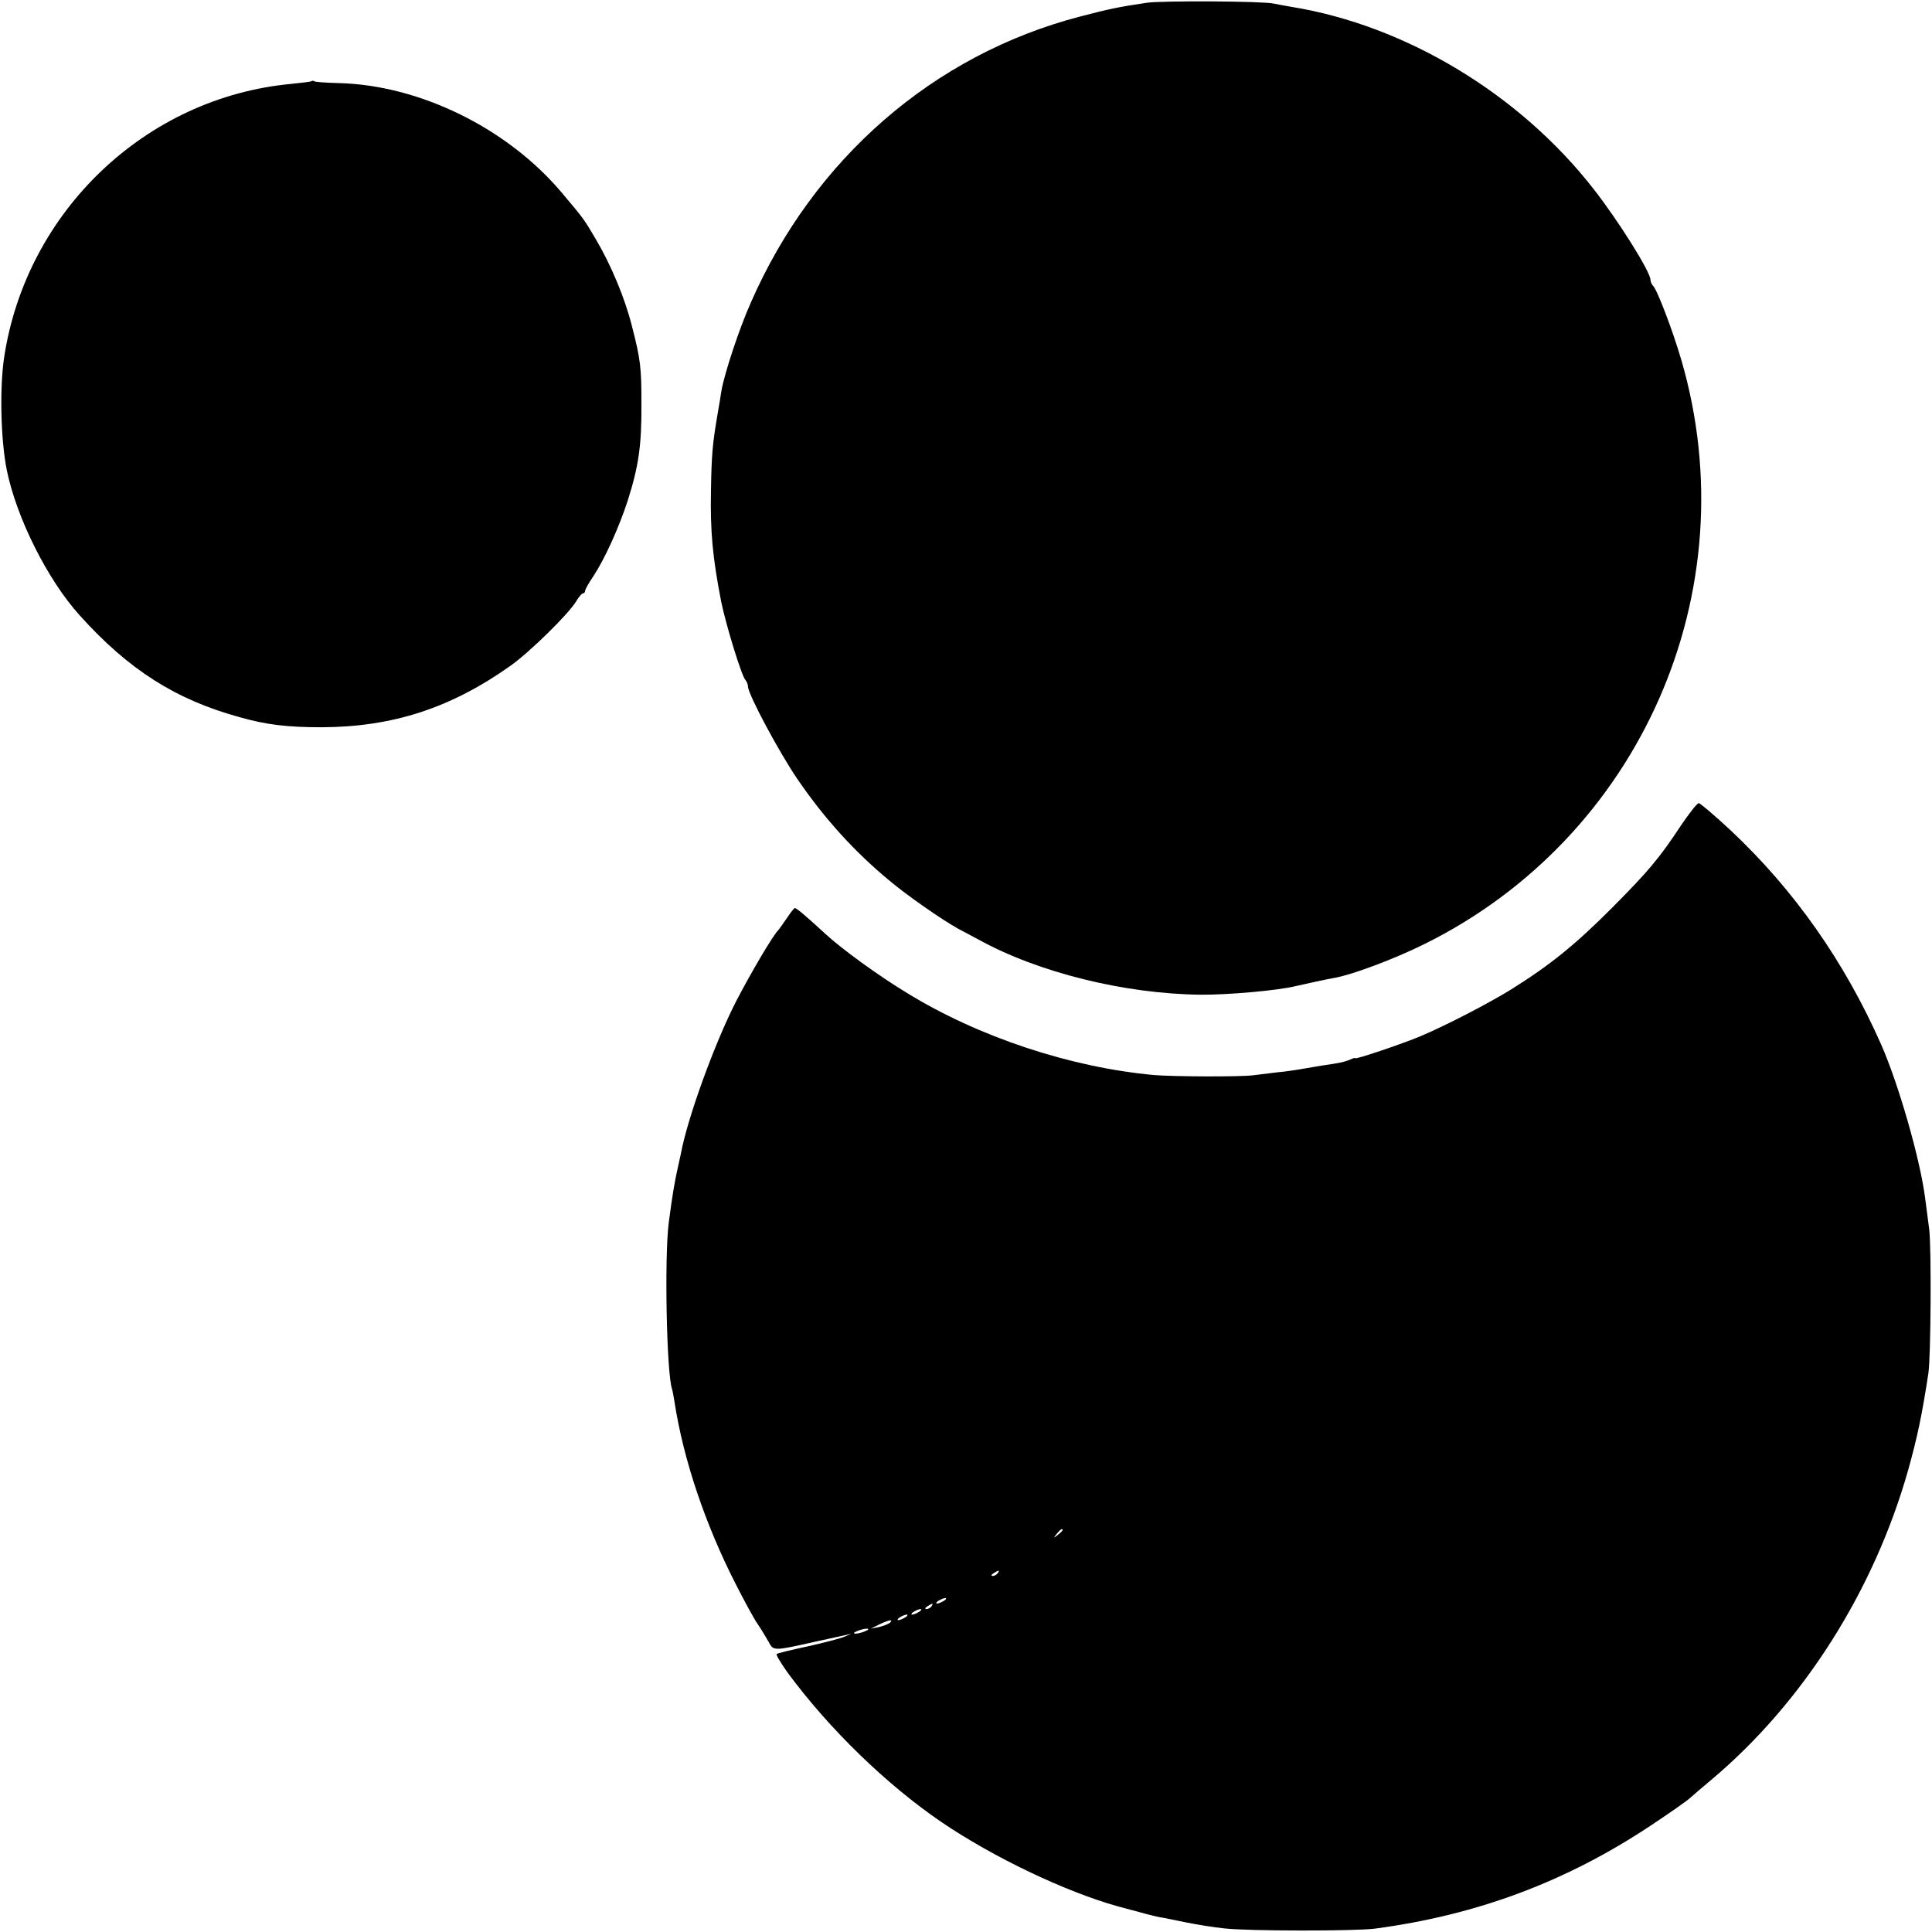
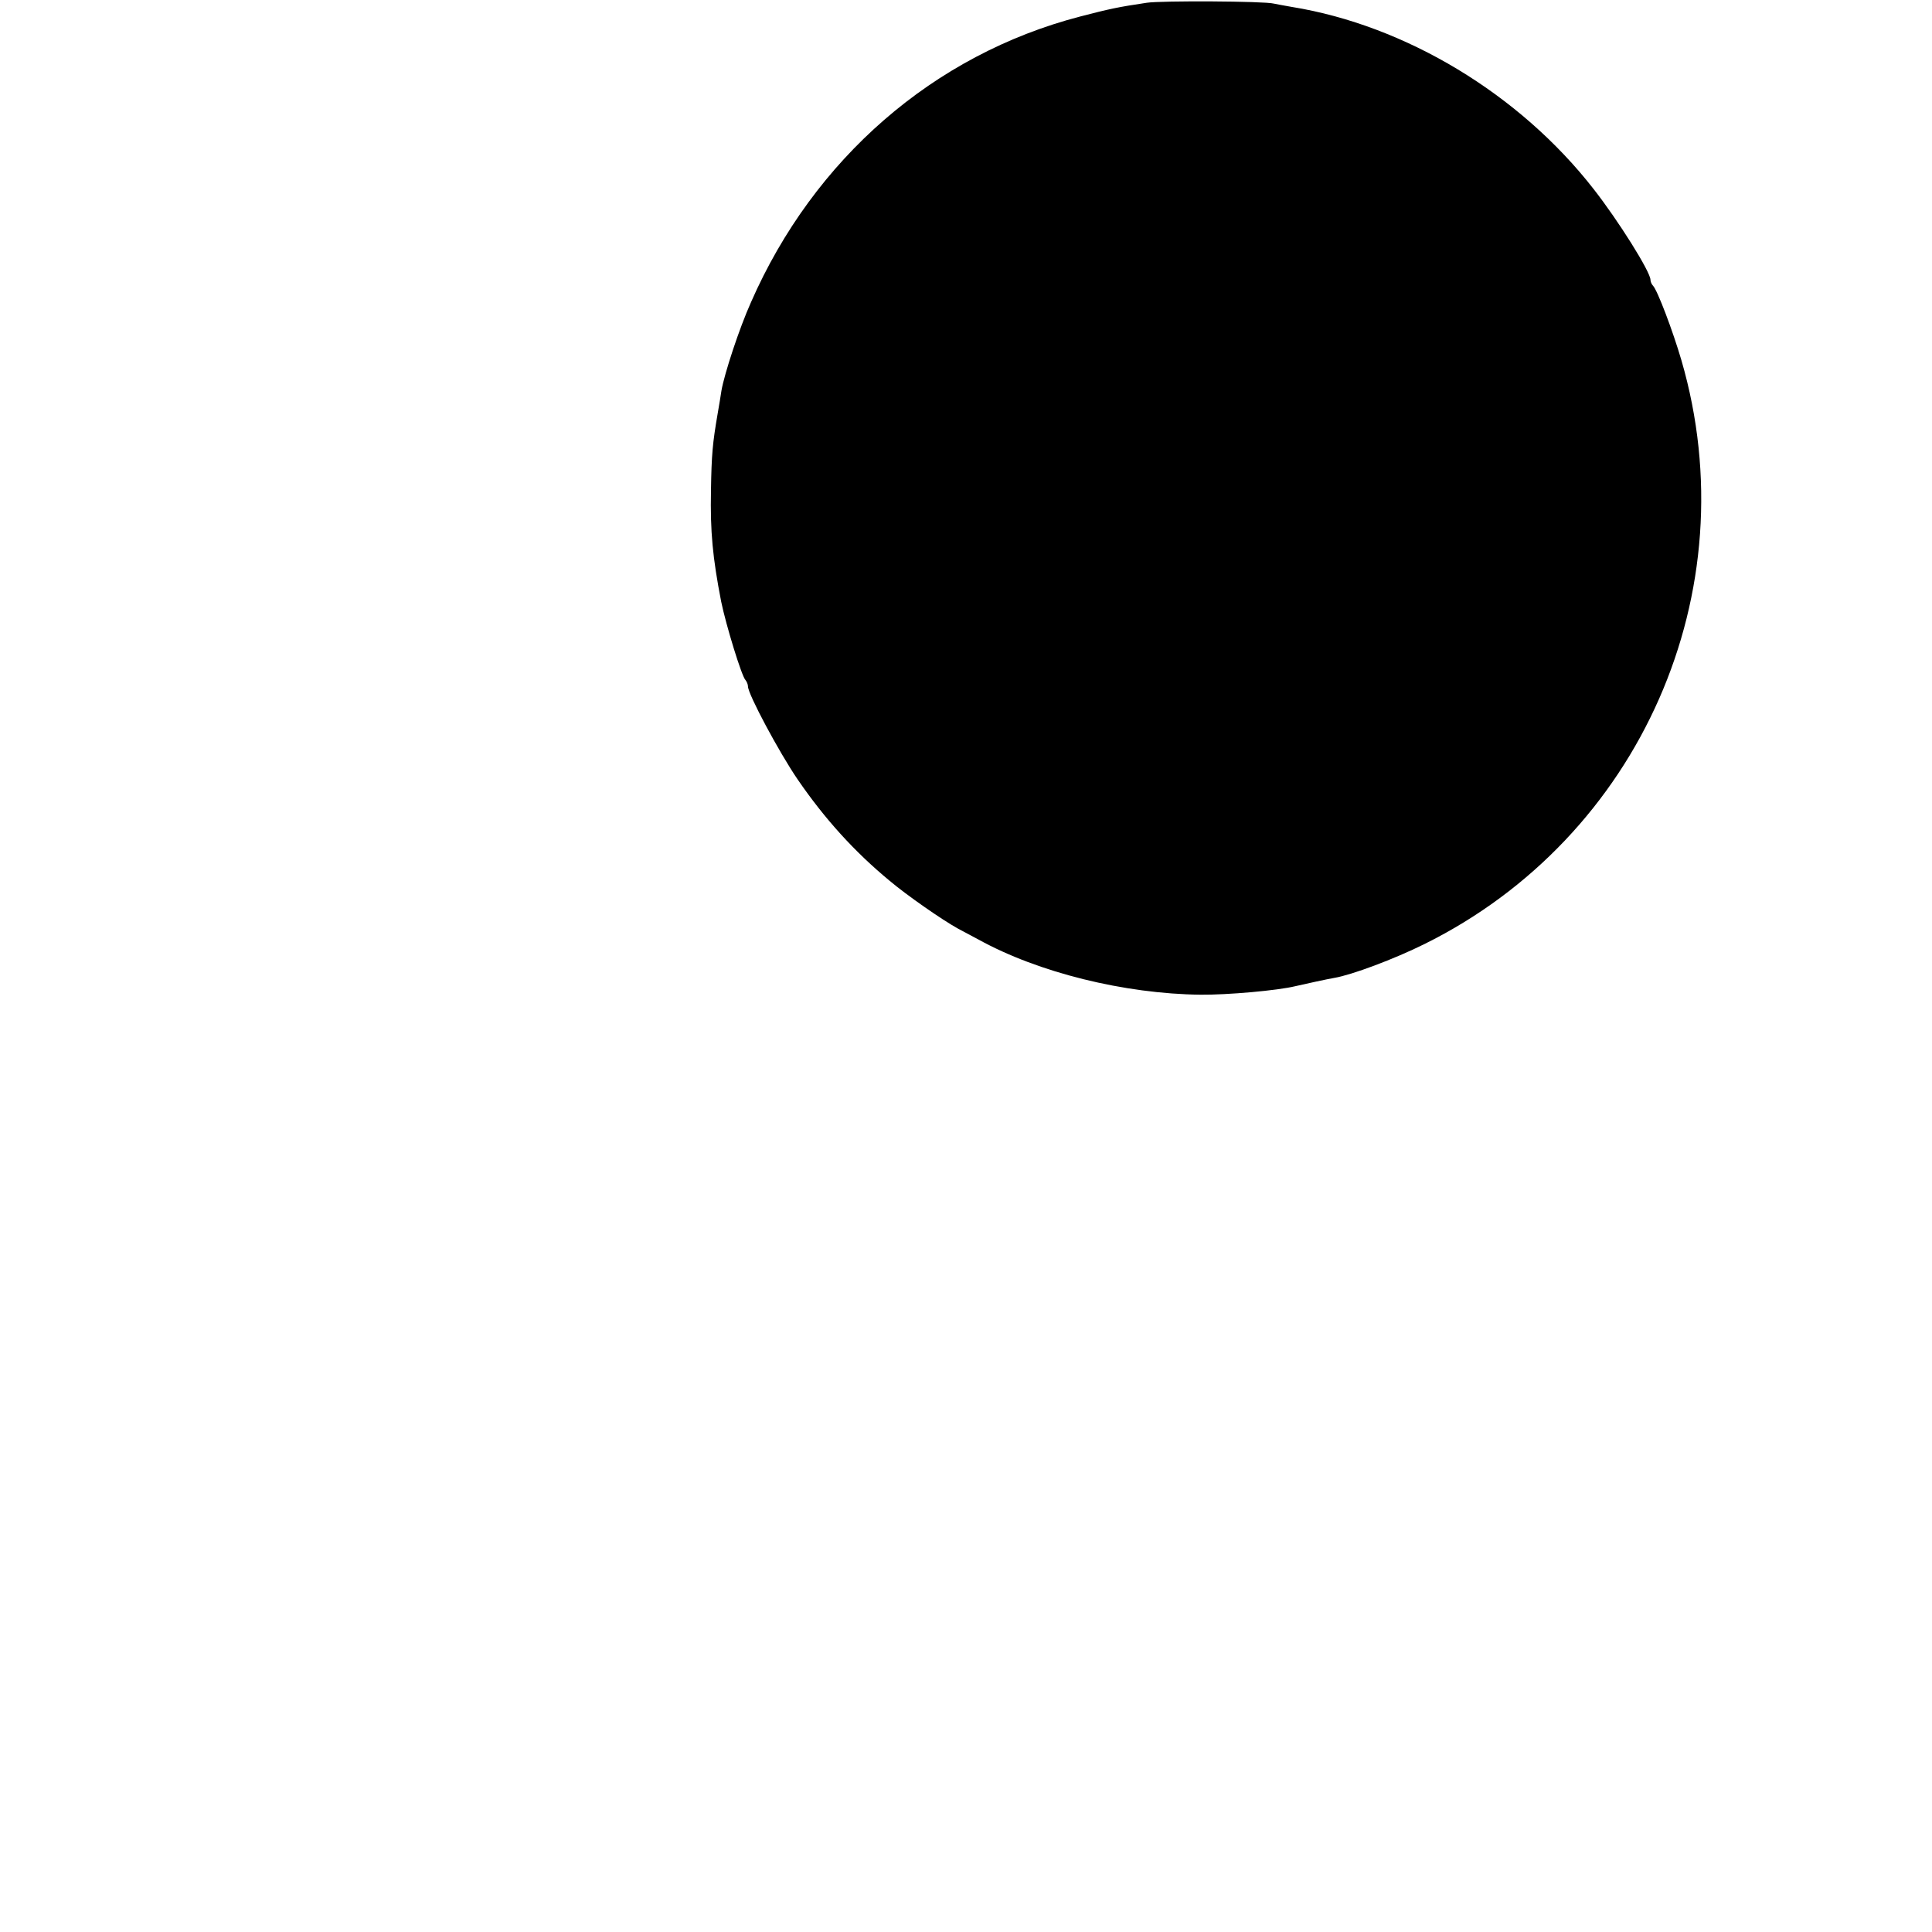
<svg xmlns="http://www.w3.org/2000/svg" version="1.0" width="700pt" height="700pt" viewBox="0 0 700 700" preserveAspectRatio="xMidYMid meet">
  <g transform="translate(0,700) scale(0.1,-0.1)" fill="#000000" stroke="none">
    <path d="M4155 6990 c-107 -16 -134 -22 -242 -50 -530 -138 -964 -515 -1192 -1035 -43 -96 -96 -258 -107 -320 -2 -16 -9 -55 -14 -85 -18 -105 -22 -146 -24 -277 -3 -149 6 -243 37 -403 17 -83 74 -270 88 -284 5 -6 9 -16 9 -23 0 -28 113 -239 180 -337 98 -143 206 -262 333 -367 64 -54 191 -142 247 -173 19 -10 53 -28 75 -40 217 -120 530 -197 805 -200 96 -1 279 15 344 31 44 10 112 25 141 30 64 11 216 68 325 122 783 387 1176 1278 932 2116 -31 106 -87 254 -103 270 -5 5 -9 15 -9 21 0 29 -116 214 -206 329 -268 344 -681 593 -1094 660 -25 4 -54 10 -65 12 -34 9 -407 11 -460 3z" />
-     <path d="M1129 6706 c-2 -2 -35 -6 -74 -10 -527 -49 -960 -462 -1040 -991 -17 -113 -12 -304 10 -410 36 -174 148 -397 265 -526 177 -196 346 -304 580 -368 96 -27 171 -36 295 -36 259 1 469 70 685 223 70 50 211 188 238 234 9 15 20 28 24 28 4 0 8 4 8 9 0 6 14 30 31 55 40 61 91 173 123 271 40 126 51 200 50 355 0 127 -3 157 -34 277 -25 101 -76 223 -131 316 -45 76 -43 73 -122 167 -197 235 -516 392 -811 399 -44 1 -83 4 -86 6 -4 3 -9 3 -11 1z" />
-     <path d="M6093 4013 c-81 -123 -120 -169 -253 -303 -135 -135 -223 -206 -365 -295 -81 -50 -231 -128 -325 -168 -60 -26 -240 -87 -240 -81 0 2 -8 0 -18 -5 -10 -5 -36 -12 -58 -15 -21 -3 -66 -10 -99 -16 -33 -6 -80 -13 -105 -15 -25 -3 -65 -8 -90 -11 -49 -6 -288 -5 -360 1 -303 28 -635 138 -895 298 -104 63 -234 158 -293 212 -67 62 -106 95 -112 95 -3 0 -16 -17 -30 -38 -14 -20 -27 -39 -30 -42 -18 -17 -97 -150 -154 -260 -77 -151 -175 -420 -199 -550 -3 -14 -8 -36 -11 -50 -12 -53 -20 -101 -33 -200 -16 -125 -8 -545 12 -603 2 -6 6 -28 9 -47 32 -208 111 -443 222 -660 30 -59 65 -124 79 -144 14 -20 31 -50 40 -65 17 -33 18 -33 165 0 47 10 96 21 110 24 l25 6 -25 -11 c-14 -6 -74 -22 -133 -35 -60 -13 -111 -25 -113 -28 -3 -3 16 -34 41 -69 150 -203 356 -403 555 -539 188 -128 450 -253 640 -306 104 -28 125 -34 150 -39 14 -2 57 -11 96 -19 39 -8 102 -18 140 -22 87 -10 471 -10 544 -1 371 49 694 170 1000 373 69 46 134 91 145 102 11 10 45 39 75 64 333 280 590 685 714 1124 33 118 50 199 73 350 9 63 11 453 3 520 -5 39 -12 90 -15 115 -18 140 -96 412 -159 555 -132 299 -314 559 -545 776 -58 54 -111 99 -116 99 -6 0 -33 -35 -62 -77z m-2243 -2557 c0 -2 -8 -10 -17 -17 -16 -13 -17 -12 -4 4 13 16 21 21 21 13z m-235 -156 c-3 -5 -12 -10 -18 -10 -7 0 -6 4 3 10 19 12 23 12 15 0z m-195 -100 c-8 -5 -19 -10 -25 -10 -5 0 -3 5 5 10 8 5 20 10 25 10 6 0 3 -5 -5 -10z m-45 -20 c-3 -5 -12 -10 -18 -10 -7 0 -6 4 3 10 19 12 23 12 15 0z m-45 -20 c-8 -5 -19 -10 -25 -10 -5 0 -3 5 5 10 8 5 20 10 25 10 6 0 3 -5 -5 -10z m-50 -20 c-8 -5 -19 -10 -25 -10 -5 0 -3 5 5 10 8 5 20 10 25 10 6 0 3 -5 -5 -10z m-55 -19 c-6 -5 -23 -12 -40 -16 l-30 -6 30 15 c35 17 53 20 40 7z m-90 -31 c-11 -5 -27 -9 -35 -9 -9 0 -8 4 5 9 11 5 27 9 35 9 9 0 8 -4 -5 -9z" />
  </g>
</svg>